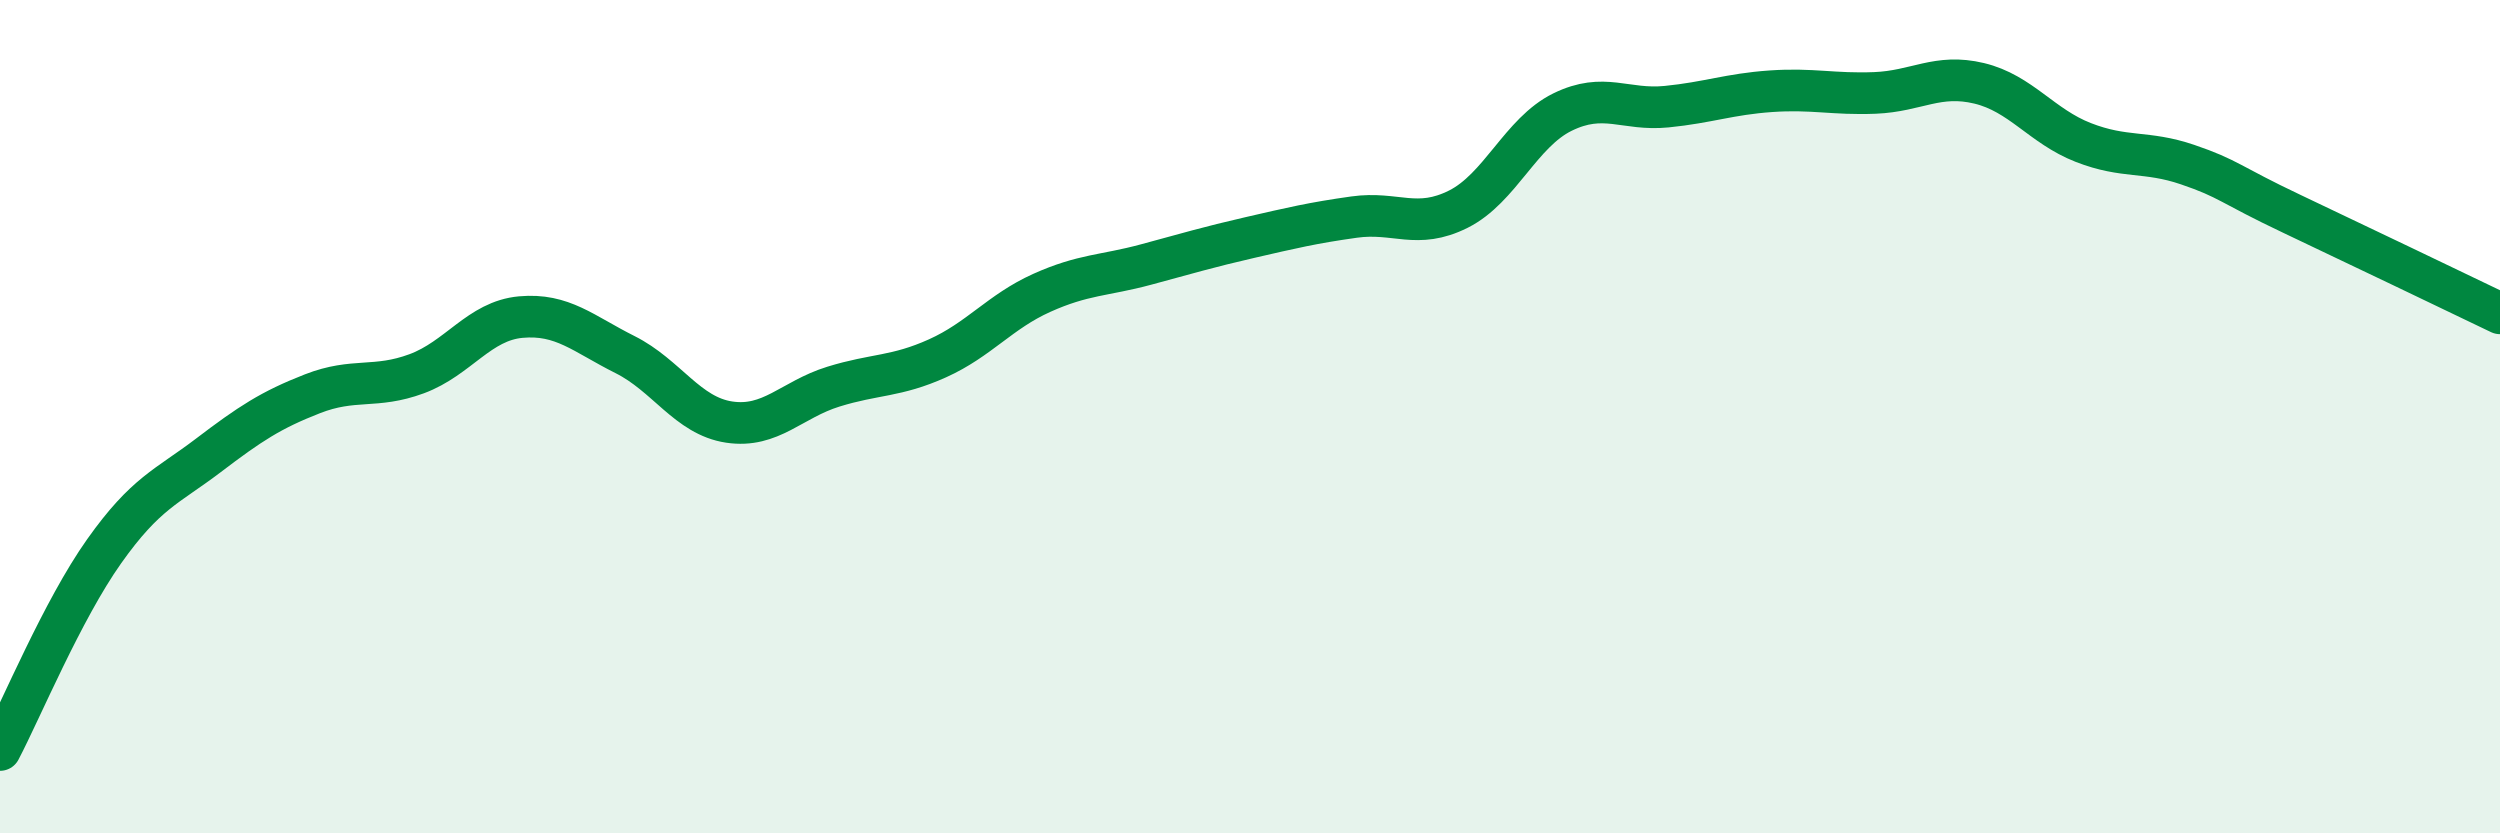
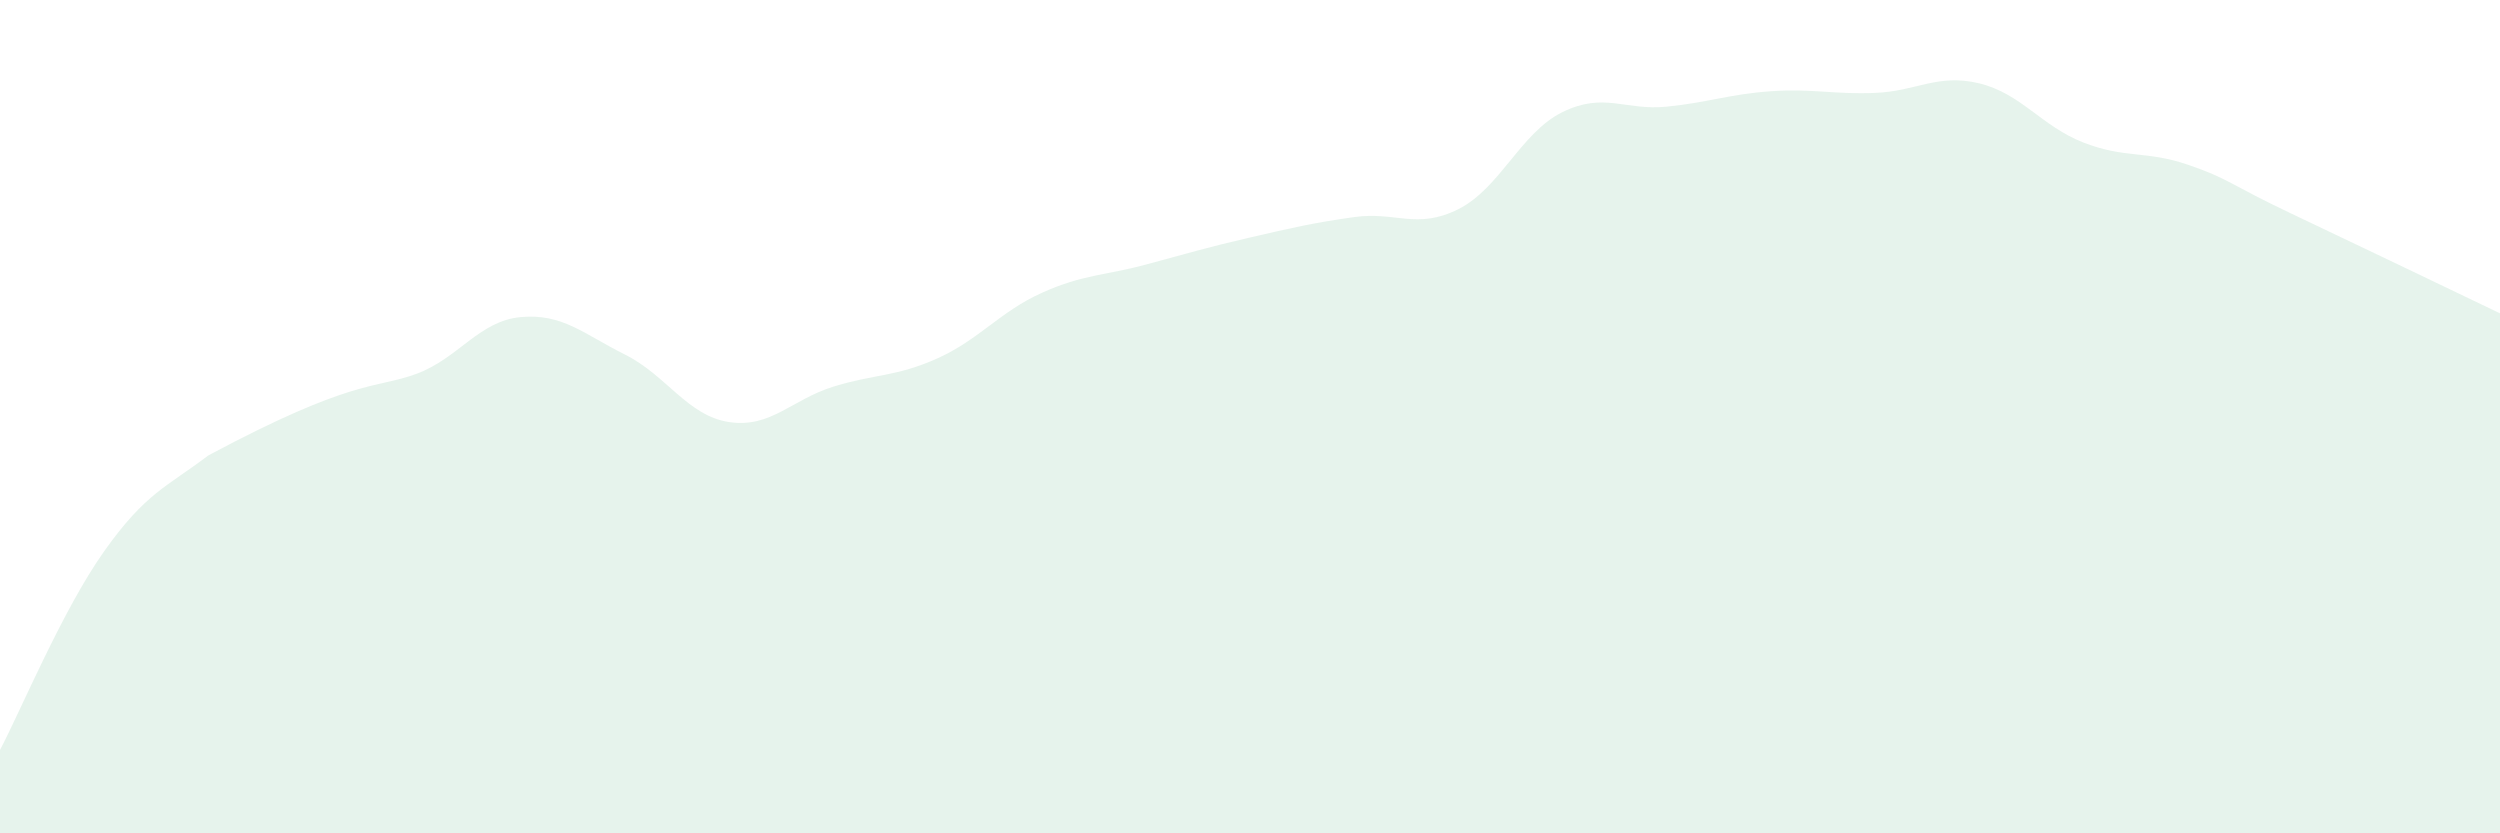
<svg xmlns="http://www.w3.org/2000/svg" width="60" height="20" viewBox="0 0 60 20">
-   <path d="M 0,18 C 0.5,17.05 1.5,14.64 2.5,13.23 C 3.5,11.82 4,11.69 5,10.93 C 6,10.17 6.5,9.84 7.5,9.45 C 8.5,9.06 9,9.34 10,8.97 C 11,8.6 11.5,7.7 12.5,7.61 C 13.5,7.52 14,8.01 15,8.51 C 16,9.01 16.5,9.98 17.5,10.13 C 18.5,10.28 19,9.59 20,9.28 C 21,8.97 21.5,9.05 22.5,8.6 C 23.5,8.15 24,7.48 25,7.03 C 26,6.58 26.5,6.62 27.5,6.35 C 28.5,6.08 29,5.93 30,5.7 C 31,5.47 31.5,5.35 32.5,5.21 C 33.5,5.07 34,5.52 35,5.02 C 36,4.52 36.5,3.18 37.5,2.69 C 38.5,2.2 39,2.66 40,2.56 C 41,2.46 41.5,2.26 42.5,2.19 C 43.5,2.12 44,2.27 45,2.23 C 46,2.19 46.5,1.76 47.5,2 C 48.5,2.24 49,3.03 50,3.42 C 51,3.81 51.5,3.61 52.5,3.95 C 53.5,4.29 53.5,4.42 55,5.13 C 56.5,5.84 59,7.04 60,7.52L60 20L0 20Z" fill="#008740" opacity="0.1" stroke-linecap="round" stroke-linejoin="round" />
-   <path d="M 0,18 C 0.5,17.05 1.5,14.64 2.5,13.23 C 3.5,11.82 4,11.69 5,10.93 C 6,10.17 6.5,9.84 7.5,9.45 C 8.5,9.06 9,9.34 10,8.97 C 11,8.6 11.5,7.7 12.5,7.61 C 13.5,7.52 14,8.01 15,8.51 C 16,9.01 16.5,9.98 17.5,10.13 C 18.5,10.28 19,9.59 20,9.28 C 21,8.97 21.5,9.05 22.5,8.6 C 23.5,8.15 24,7.48 25,7.03 C 26,6.58 26.5,6.62 27.5,6.35 C 28.5,6.08 29,5.93 30,5.7 C 31,5.47 31.5,5.35 32.5,5.21 C 33.5,5.07 34,5.52 35,5.02 C 36,4.52 36.5,3.18 37.5,2.69 C 38.5,2.2 39,2.66 40,2.56 C 41,2.46 41.5,2.26 42.5,2.19 C 43.5,2.12 44,2.27 45,2.23 C 46,2.19 46.5,1.76 47.5,2 C 48.5,2.24 49,3.03 50,3.42 C 51,3.81 51.5,3.61 52.5,3.95 C 53.5,4.29 53.5,4.42 55,5.13 C 56.5,5.84 59,7.04 60,7.52" stroke="#008740" stroke-width="1" fill="none" stroke-linecap="round" stroke-linejoin="round" />
+   <path d="M 0,18 C 0.5,17.05 1.5,14.64 2.5,13.23 C 3.5,11.82 4,11.69 5,10.93 C 8.5,9.06 9,9.34 10,8.97 C 11,8.6 11.5,7.7 12.5,7.61 C 13.5,7.52 14,8.01 15,8.51 C 16,9.01 16.5,9.98 17.5,10.13 C 18.5,10.28 19,9.59 20,9.28 C 21,8.97 21.5,9.05 22.5,8.6 C 23.5,8.15 24,7.48 25,7.03 C 26,6.58 26.5,6.62 27.5,6.35 C 28.5,6.08 29,5.93 30,5.7 C 31,5.47 31.5,5.35 32.5,5.21 C 33.5,5.07 34,5.52 35,5.02 C 36,4.52 36.5,3.18 37.5,2.69 C 38.5,2.2 39,2.66 40,2.56 C 41,2.46 41.5,2.26 42.5,2.19 C 43.5,2.12 44,2.27 45,2.23 C 46,2.19 46.5,1.76 47.5,2 C 48.5,2.24 49,3.03 50,3.42 C 51,3.81 51.5,3.61 52.5,3.95 C 53.5,4.29 53.5,4.42 55,5.13 C 56.5,5.84 59,7.04 60,7.52L60 20L0 20Z" fill="#008740" opacity="0.1" stroke-linecap="round" stroke-linejoin="round" />
</svg>